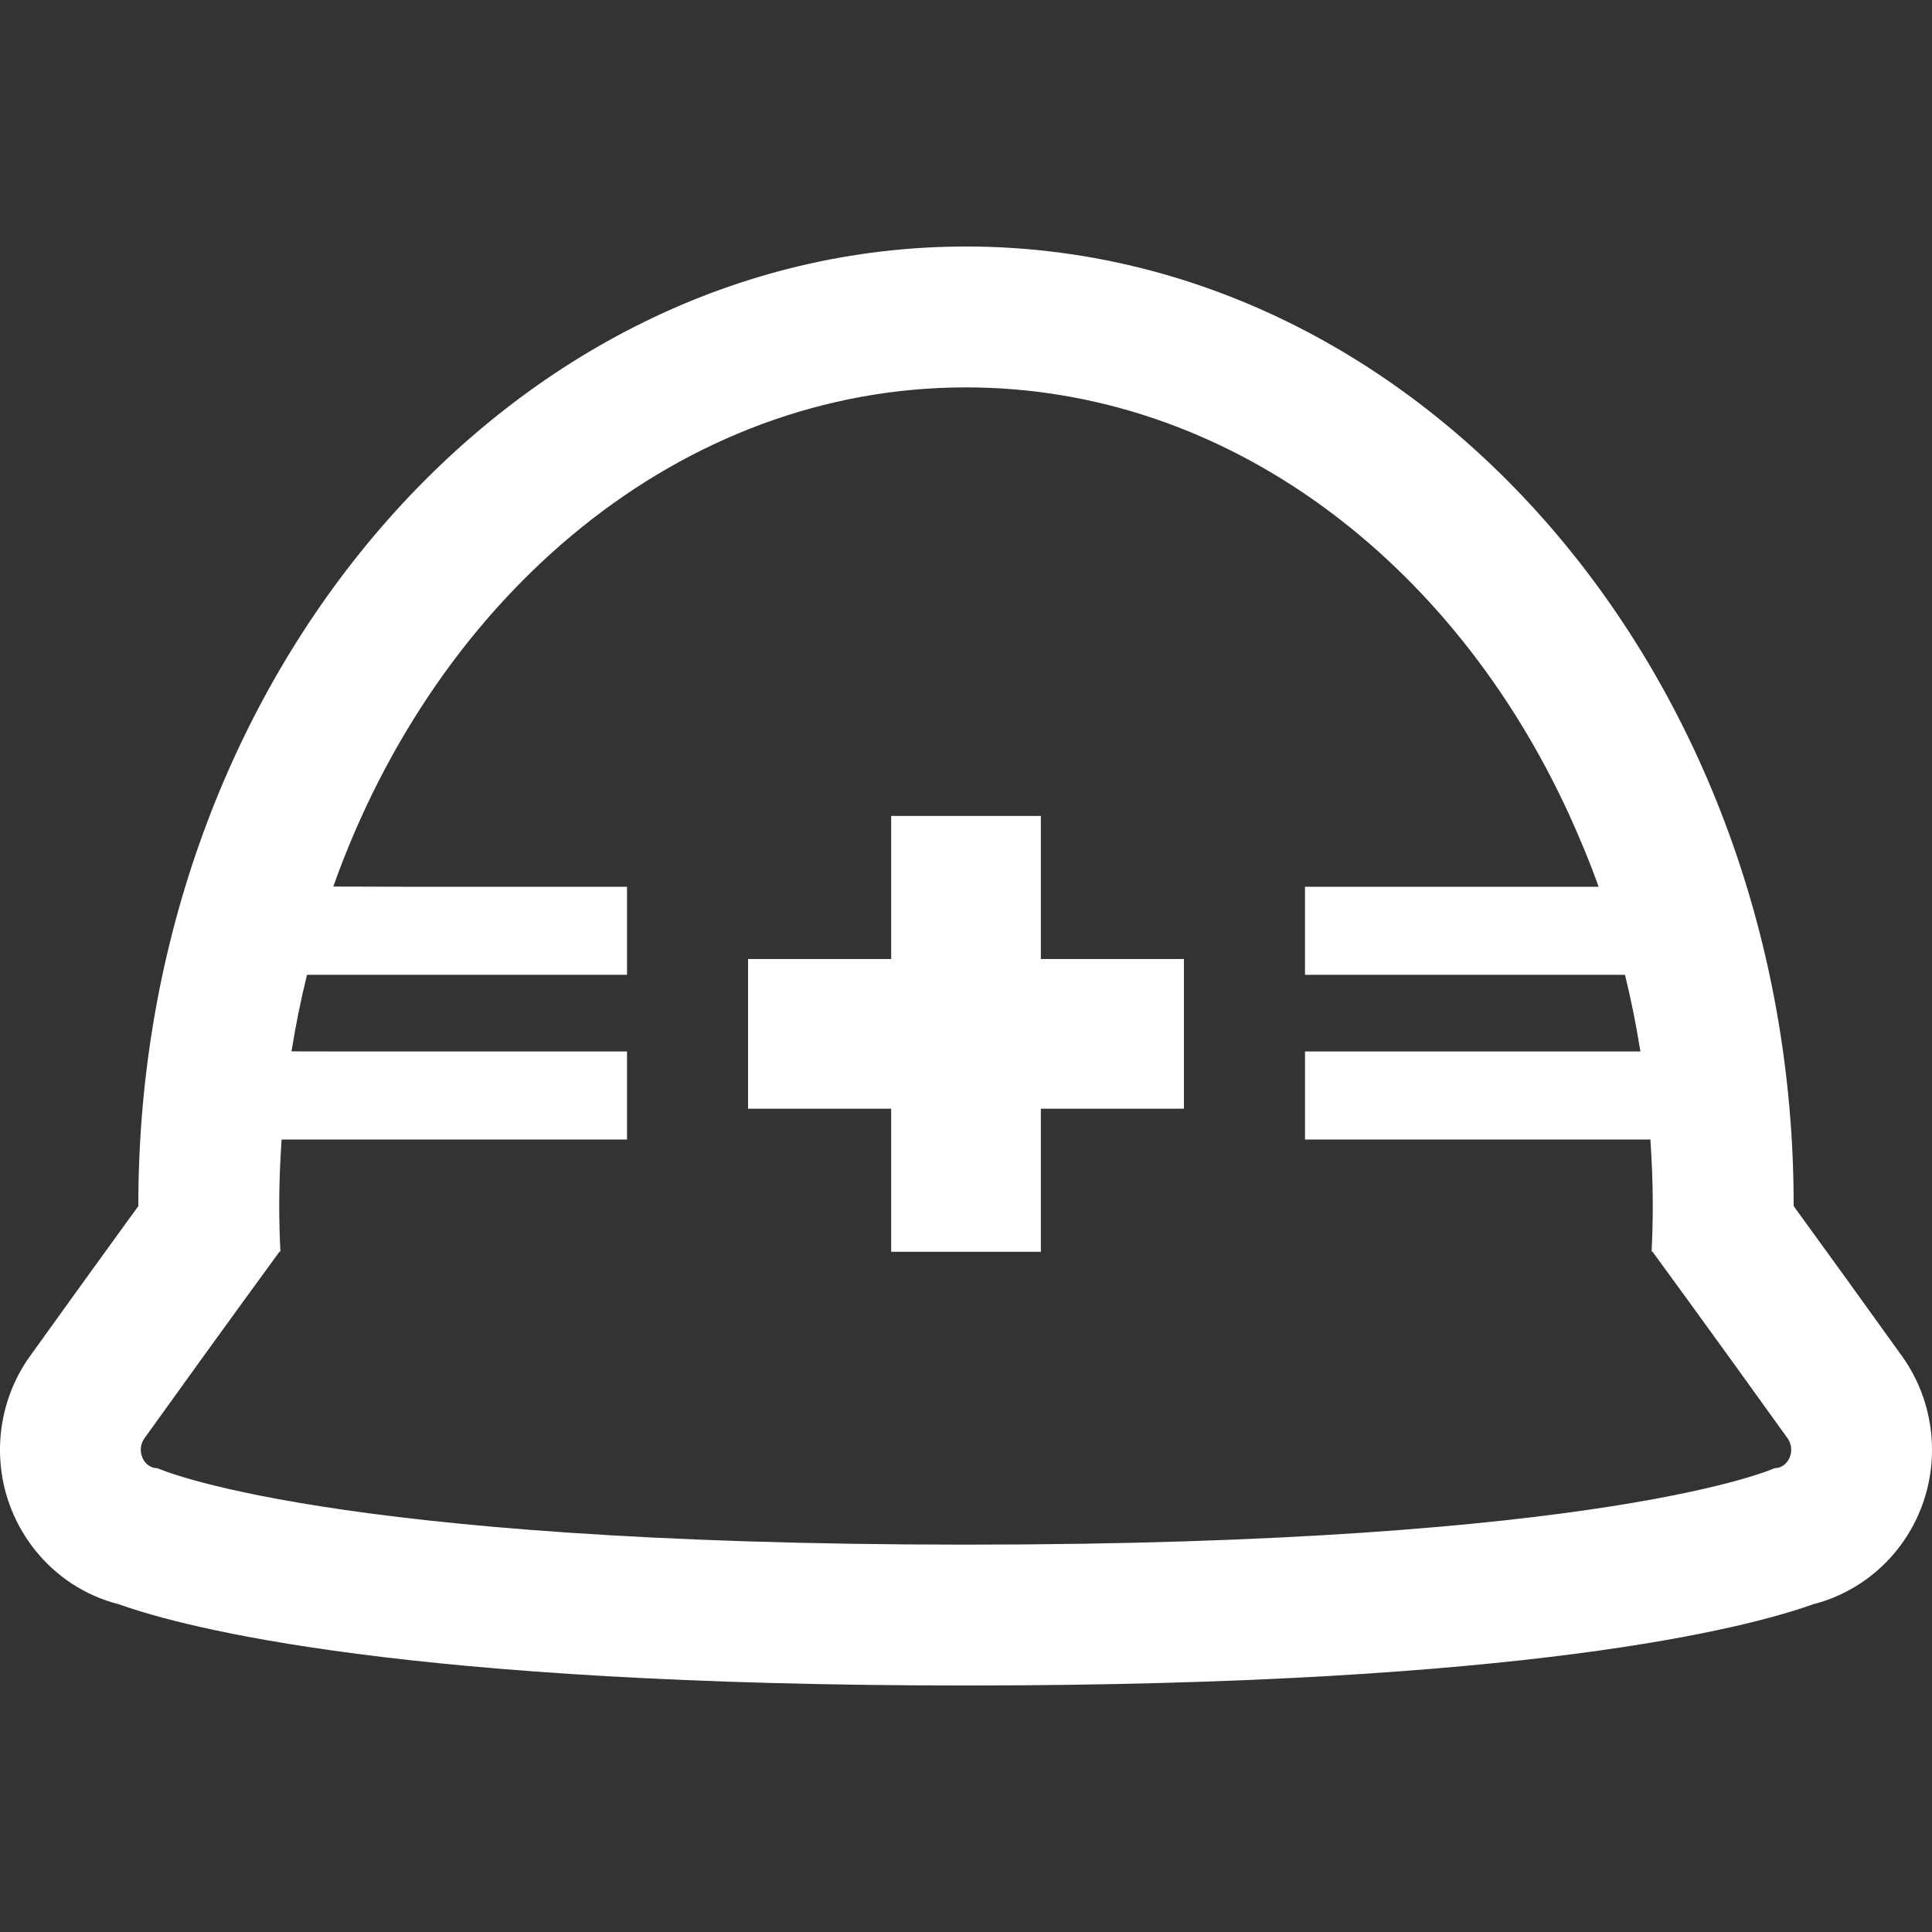
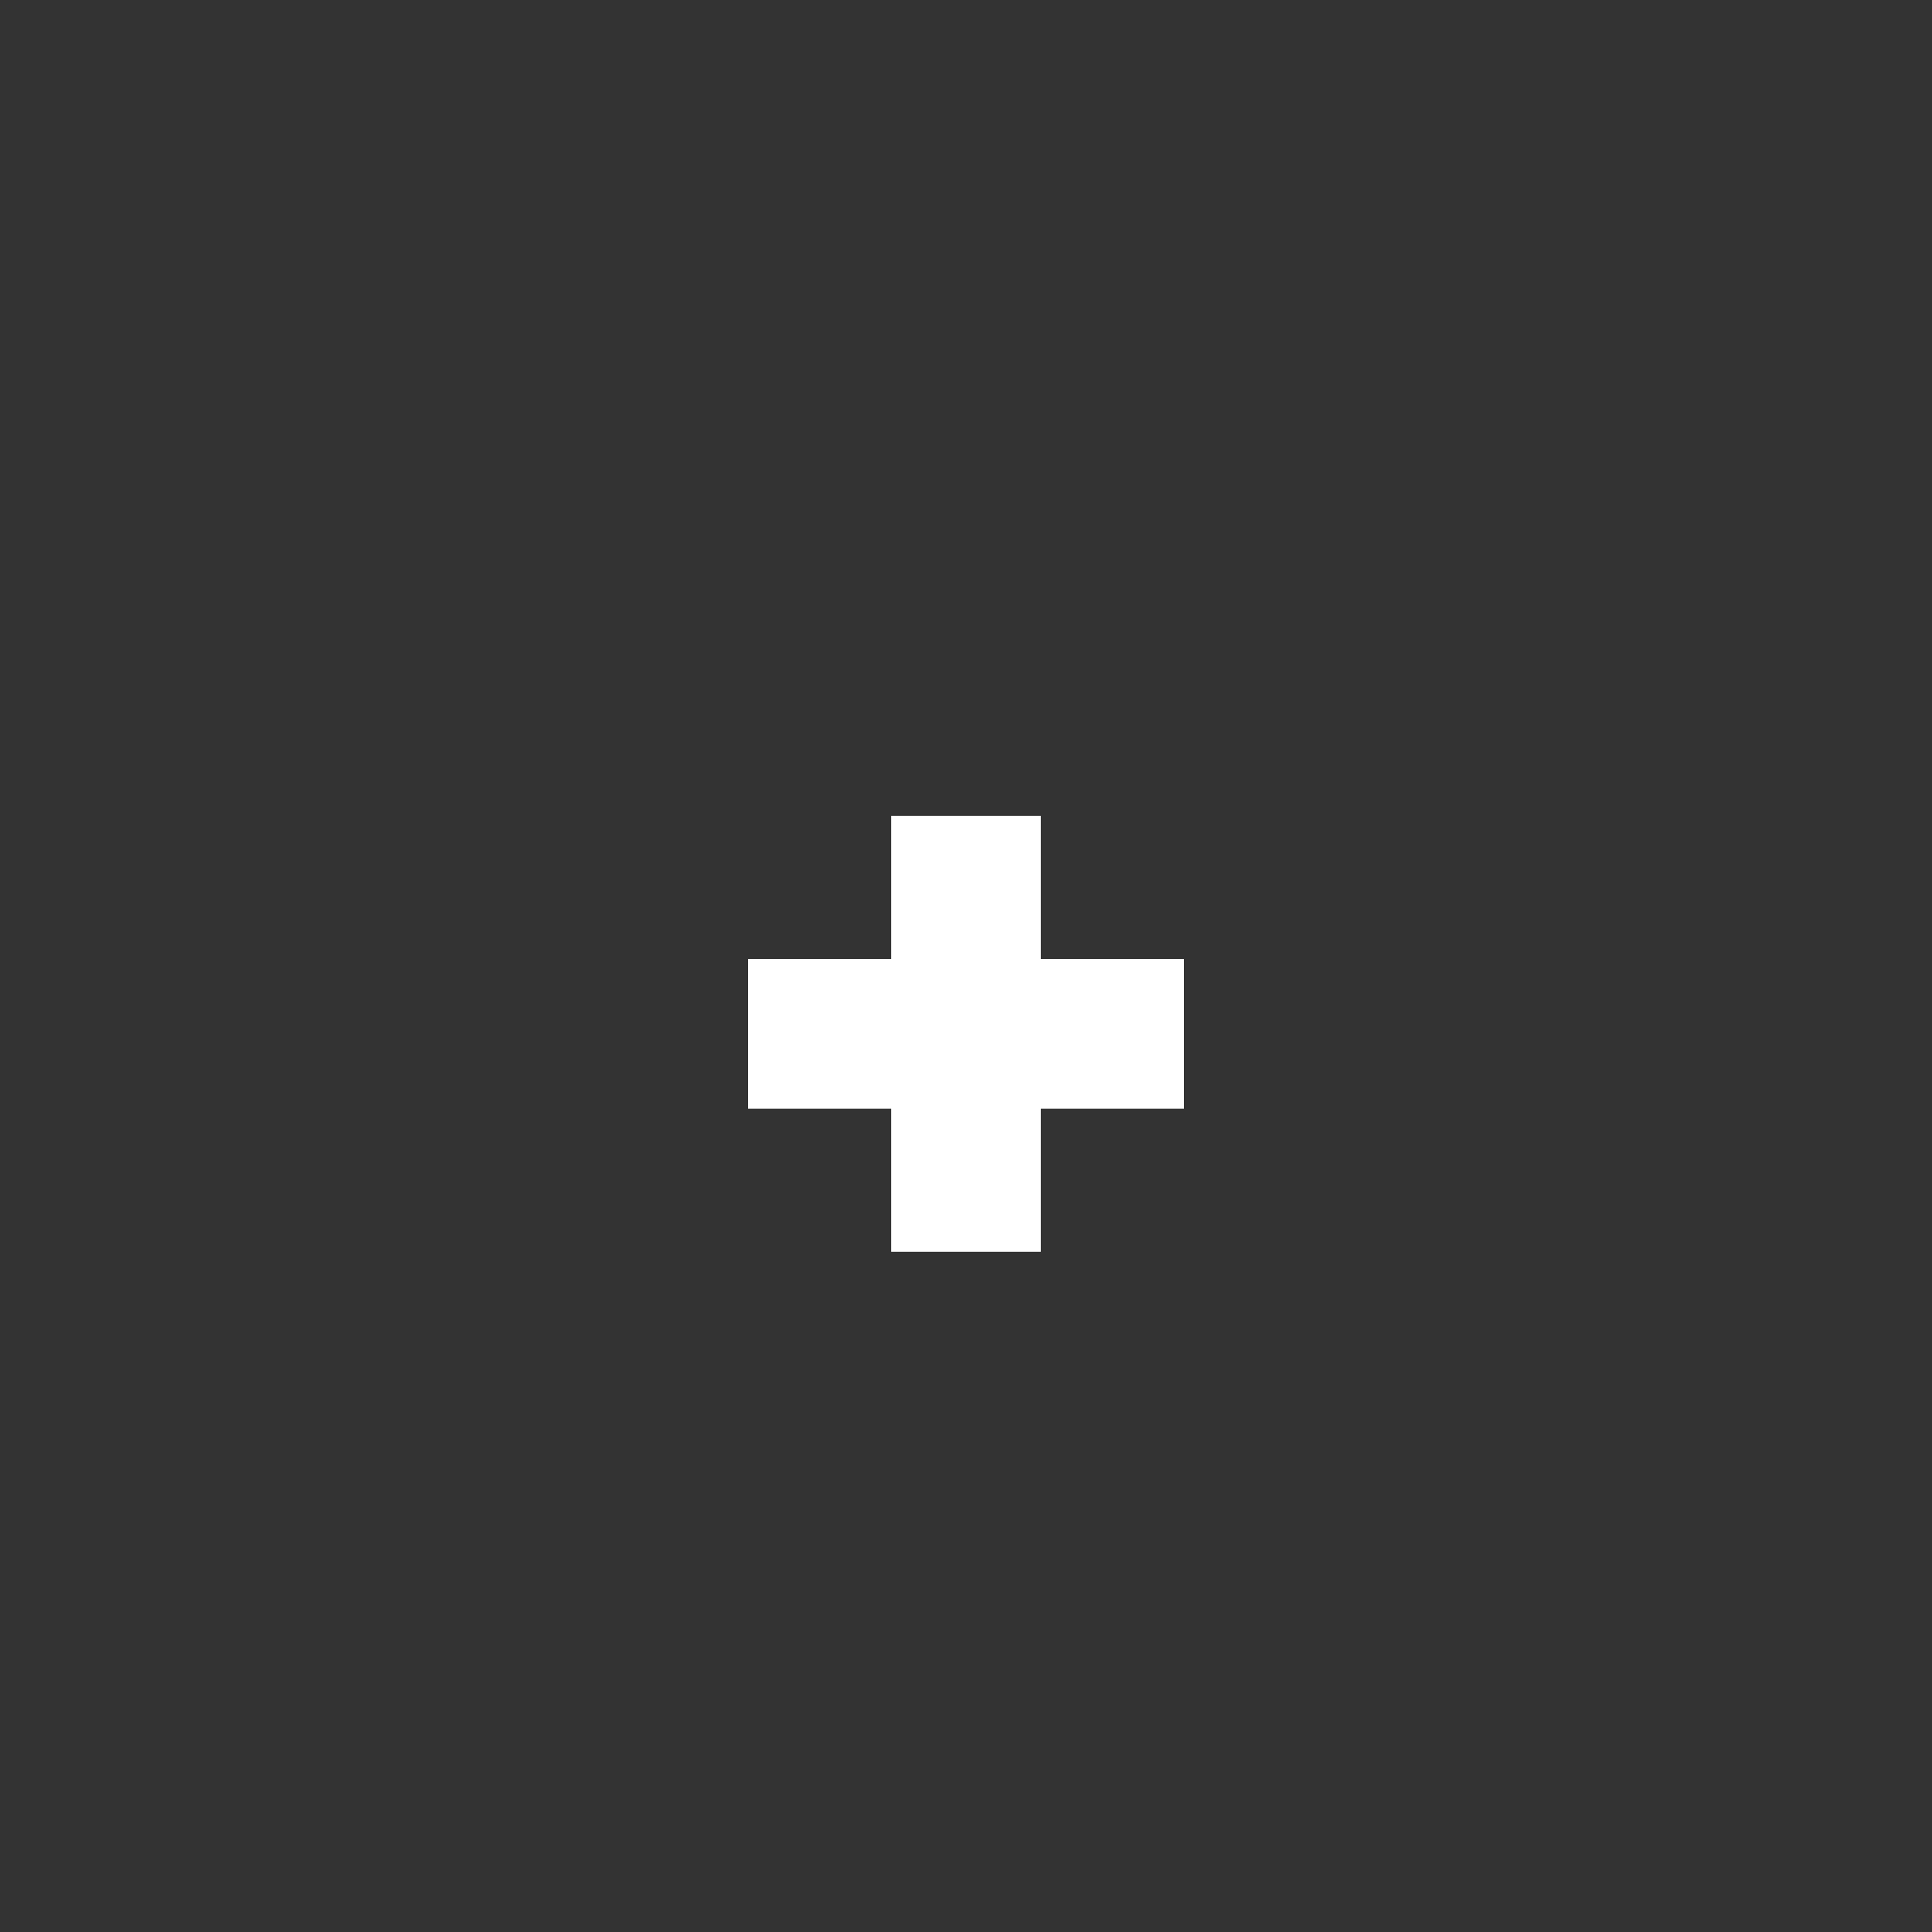
<svg xmlns="http://www.w3.org/2000/svg" version="1.1" id="_x31_0" x="0px" y="0px" viewBox="0 0 512 512" style="width: 256px; height: 256px; opacity: 1;" xml:space="preserve">
  <rect x="0" y="0" width="512" height="512" fill="#333333" stroke="none" />
  <style type="text/css">
	.st0{fill:#374149;}
</style>
  <g>
-     <path class="st0" d="M504.065,359.408c-10.629-14.82-19.633-27.262-25.976-35.996c-0.821-1.125-1.566-2.153-2.297-3.156   l-0.454-0.68c0-0.082,0-0.164,0-0.242c0-140.058-98.394-254.007-219.339-254.007c-120.942,0-219.339,113.949-219.339,254.007   c0,0.098,0,0.199,0.004,0.297c-0.852,1.172-1.77,2.434-2.75,3.782c-6.344,8.734-15.348,21.176-25.981,36   c-8.683,12.094-10.37,28.121-4.406,41.812c1.438,3.297,3.27,6.375,5.457,9.176c5.785,7.41,13.695,12.527,22.539,14.754   c17.855,6.367,75.972,21.52,224.476,21.52c148.605,0,206.683-15.164,224.511-21.531c5.086-1.294,9.894-3.551,14.222-6.715   c6-4.39,10.746-10.332,13.738-17.195C514.44,387.533,512.749,371.51,504.065,359.408z M423.639,234.998h-77.8v23.106v0.07l0,0v0.16   h84.8c1.582,6.418,2.891,12.965,3.973,19.614c0.031,0.238,0.086,0.465,0.118,0.703h-88.89v23.102v0.074l0,0v0.157h91.53   c0.383,5.73,0.633,11.504,0.633,17.351c0,4.145-0.117,8.25-0.308,12.328h0.206c0,0,3.668,5.004,9.981,13.695   c6.313,8.688,15.27,21.066,25.851,35.817c1.141,1.59,1.199,3.566,0.512,5.145c-0.344,0.789-0.875,1.476-1.547,1.968   c-0.671,0.493-1.488,0.79-2.406,0.79l0,0c-0.016,0.004-44.321,20.266-214.293,20.266c-169.969,0-214.277-20.262-214.289-20.266l0,0   c-1.379,0-2.527-0.664-3.305-1.66c-0.262-0.332-0.476-0.703-0.652-1.098c-0.684-1.578-0.629-3.555,0.515-5.145   c10.578-14.75,19.539-27.129,25.852-35.817c6.289-8.66,9.945-13.648,9.973-13.687h0.054v-0.008h0.16   c-0.191-4.078-0.313-8.183-0.313-12.328c0-5.847,0.25-11.621,0.633-17.351h91.539V278.65h-76.89l-12.023-0.024   c1.098-6.886,2.473-13.656,4.106-20.293h84.39h0.258l0,0h0.16v-23.336h-58.875l-18.972-0.05   c27.637-77.738,92.304-132.285,167.679-132.285c69.05,0,129.027,45.847,159.87,113.297   C418.667,222.131,421.319,228.431,423.639,234.998z" style="fill: rgb(255, 255, 255);" />
    <polygon class="st0" points="275.835,216.232 236.449,216.232 236.327,216.232 236.327,216.232 236.167,216.232 236.167,254.15    198.25,254.15 198.25,293.818 236.167,293.818 236.167,331.458 236.167,331.576 236.167,331.576 236.167,331.736 275.835,331.736    275.835,293.818 313.753,293.818 313.753,254.15 275.835,254.15  " style="fill: rgb(255, 255, 255);" />
  </g>
</svg>